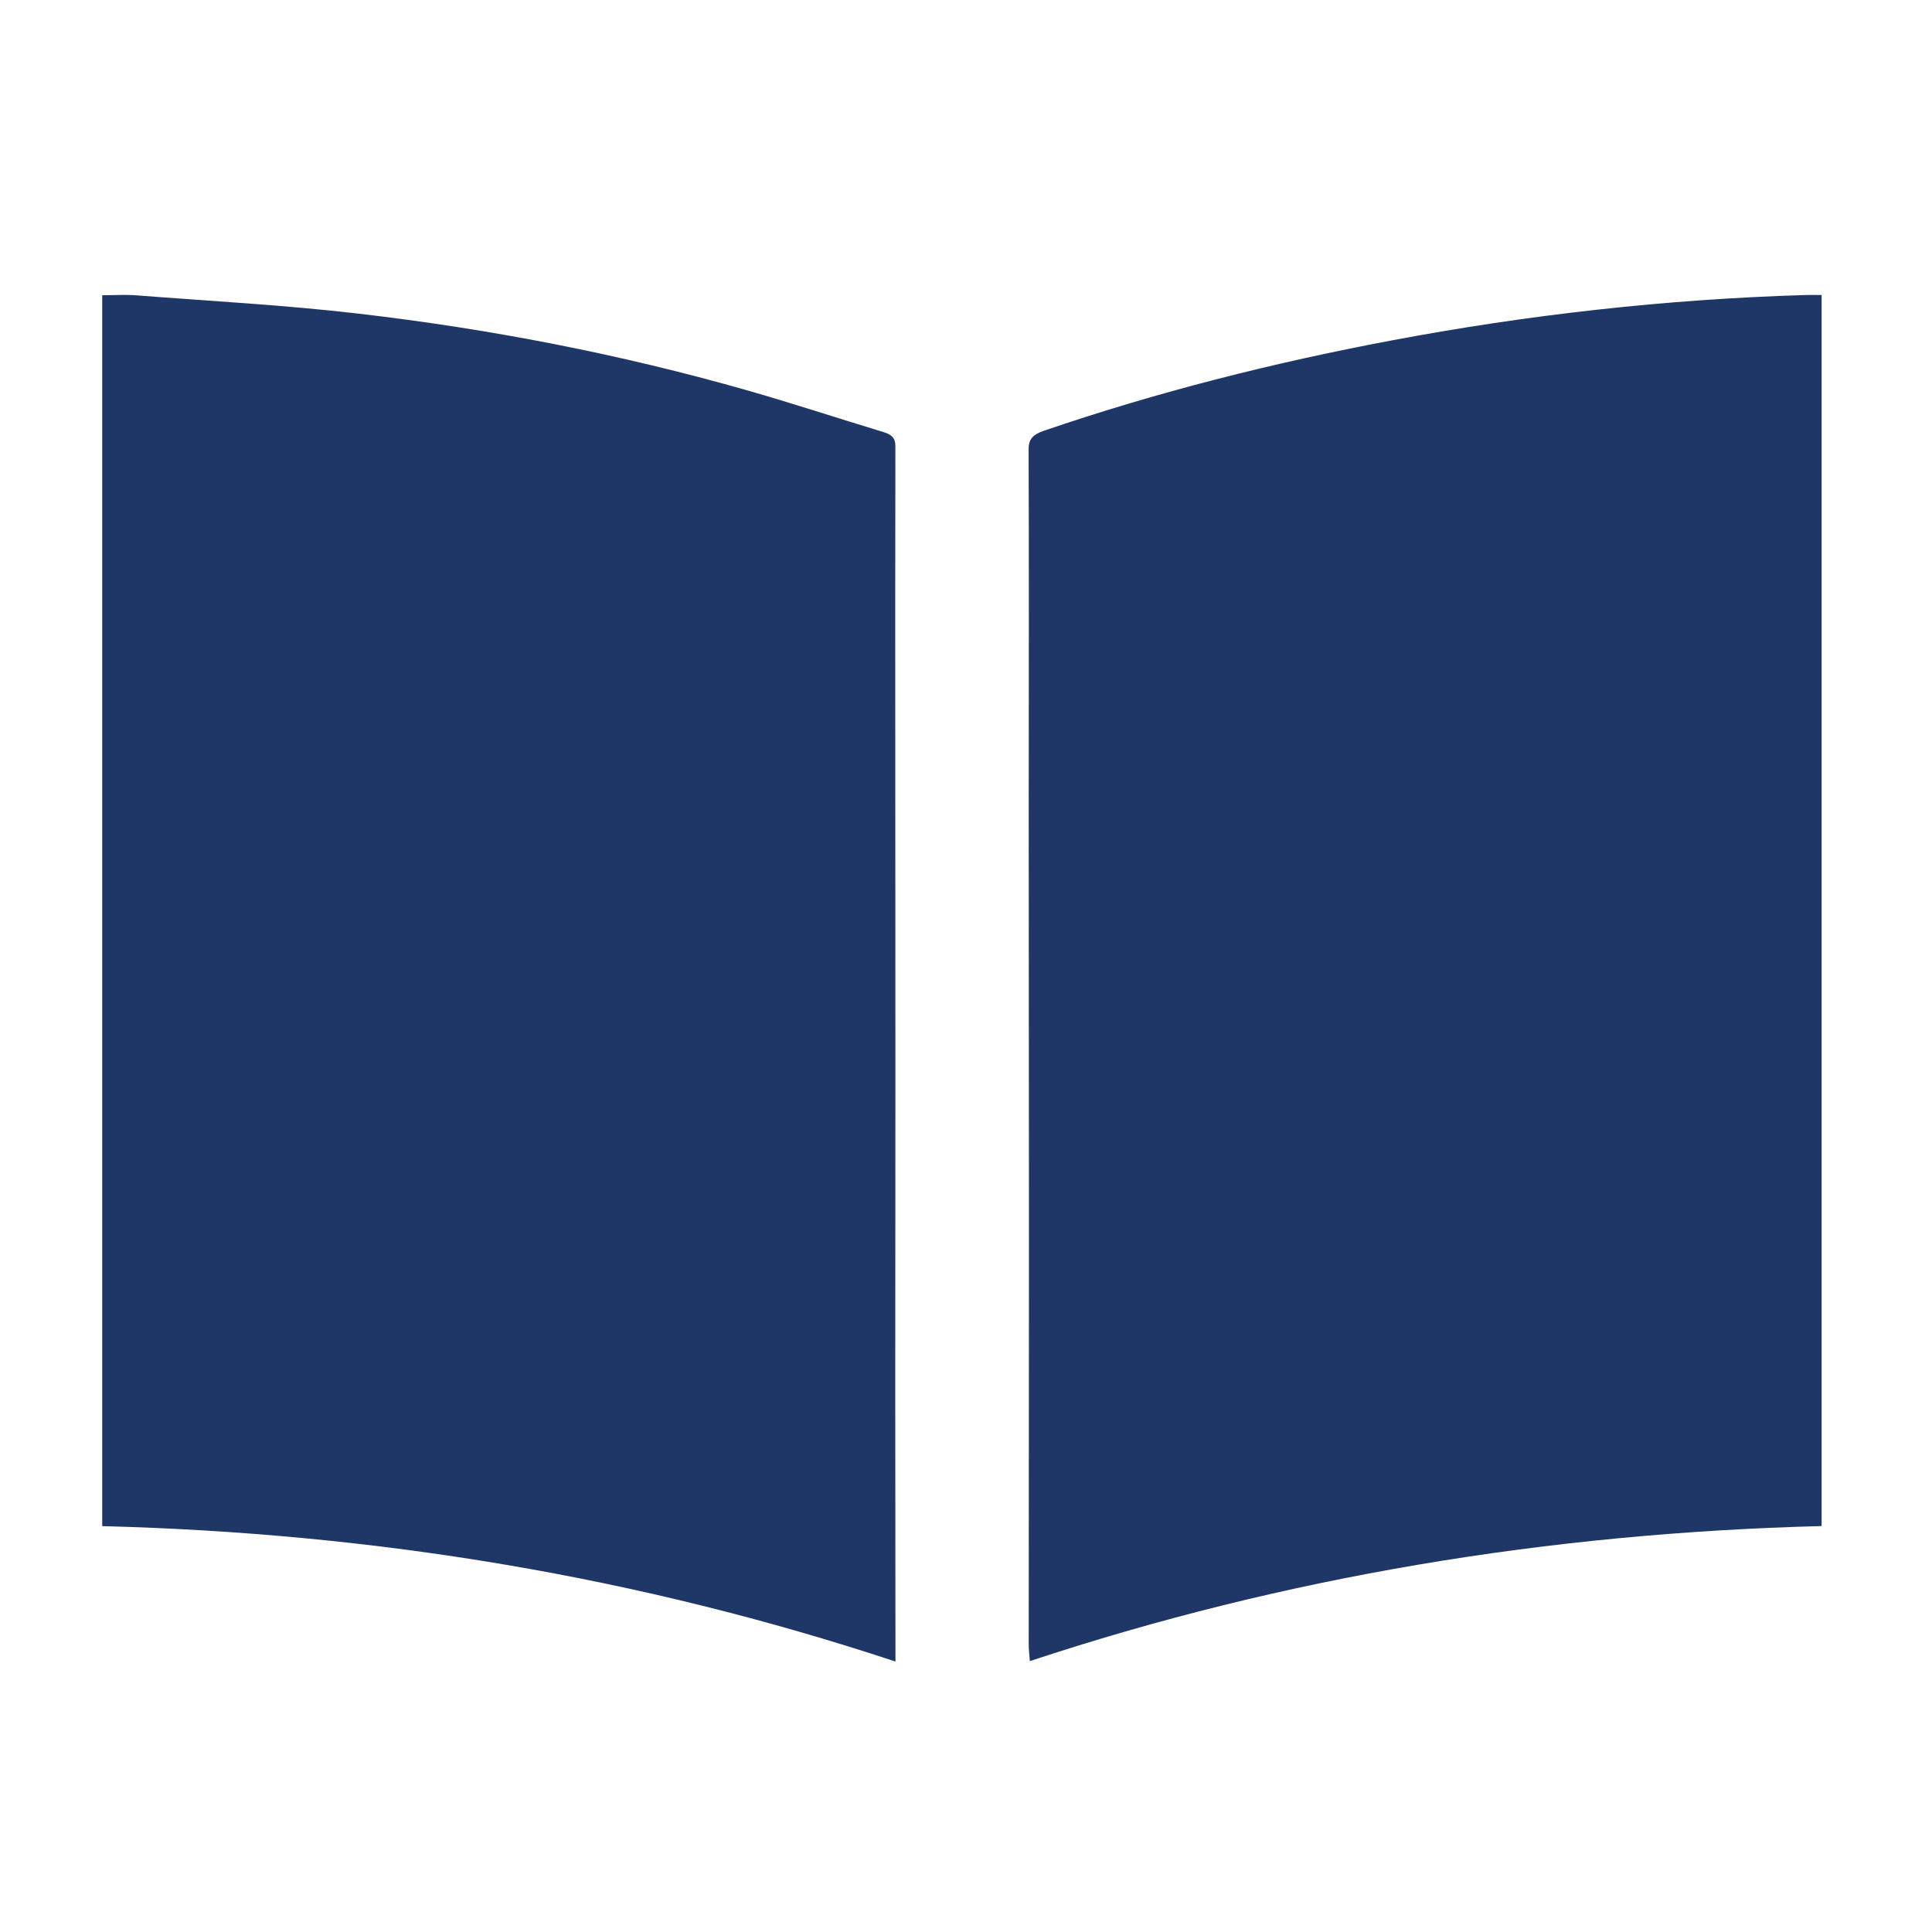
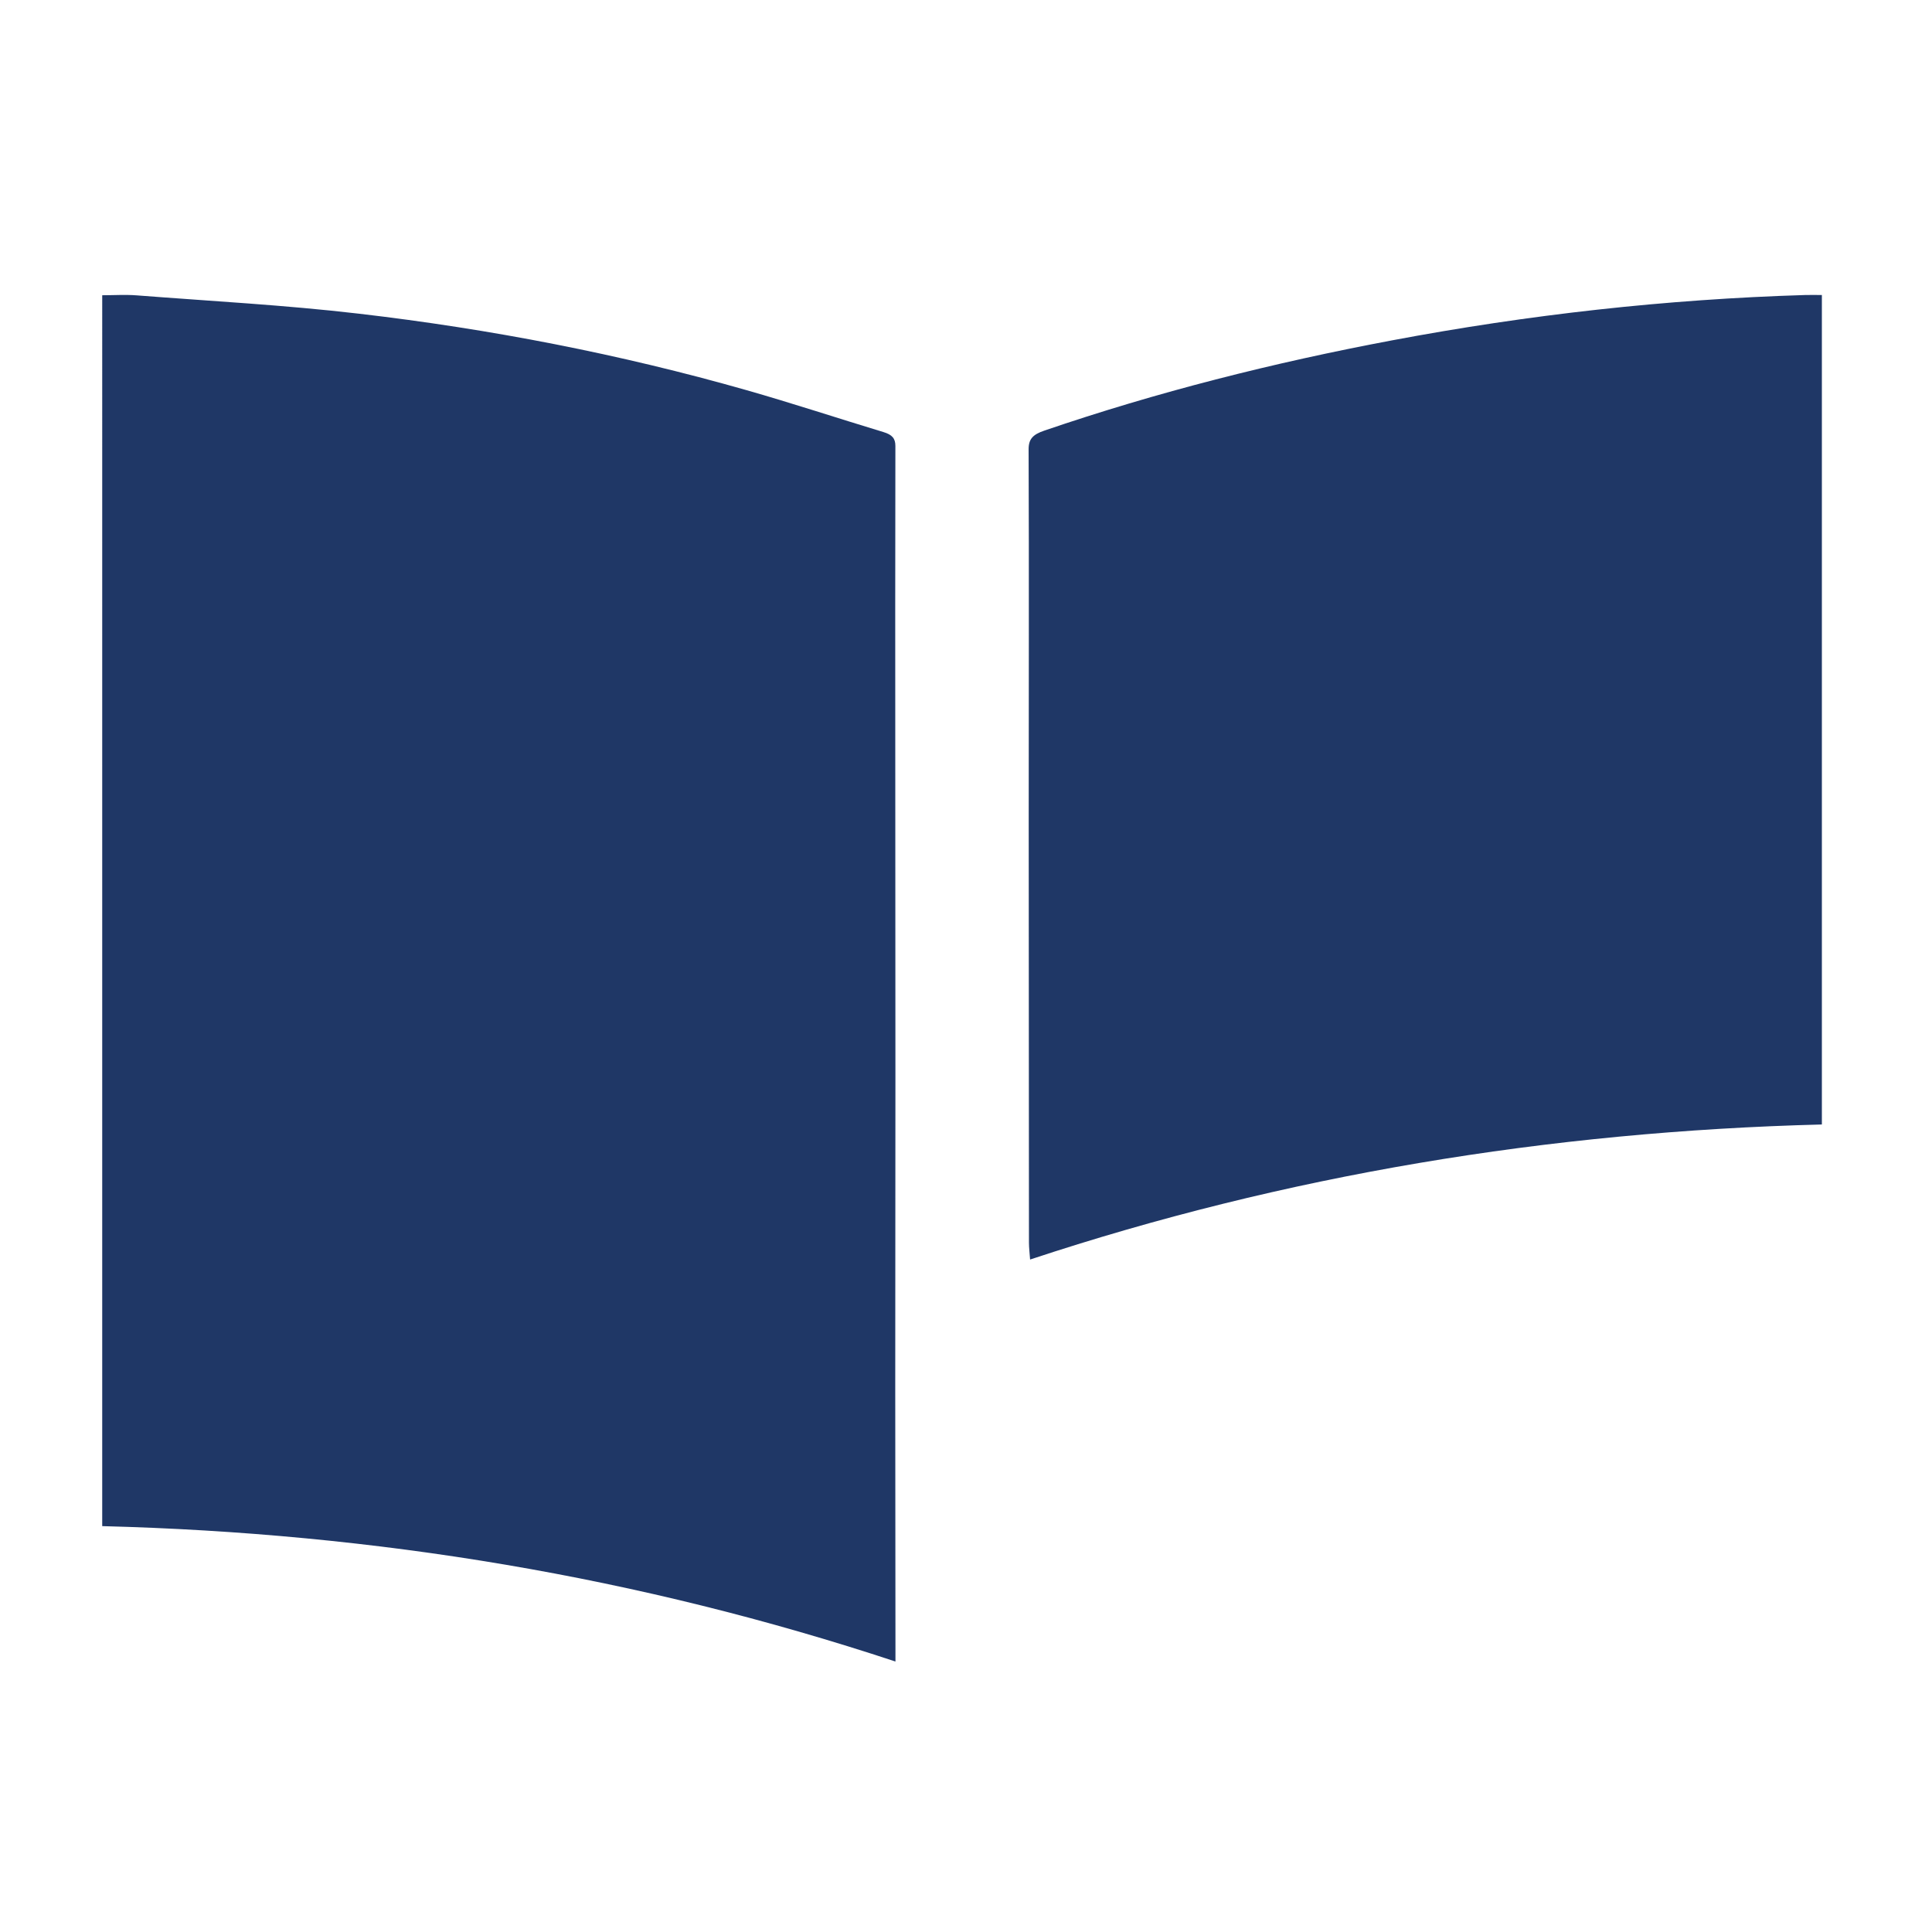
<svg xmlns="http://www.w3.org/2000/svg" version="1.1" id="a" x="0px" y="0px" viewBox="0 0 400 400" style="enable-background:new 0 0 400 400;" xml:space="preserve">
  <style type="text/css">
	.st0{fill:#1F3766;}
</style>
-   <path class="st0" d="M185.394,344c-52.972-17.515-107.525-26.586-164.231-28.032V61.128c2.401,0,4.774-0.157,7.104,0.021  c15.342,1.19,30.761,2.009,46.003,3.791c27.348,3.185,54.147,8.394,80.22,15.819c9.555,2.722,18.94,5.828,28.431,8.7  c1.789,0.542,2.465,1.318,2.458,2.879c-0.05,22.032-0.029,44.072-0.021,66.105c0.007,21.577,0.029,43.145,0.029,64.722  c0,21.498-0.036,42.996-0.036,64.494c0,17.658,0.029,35.314,0.043,52.979C185.394,341.613,185.394,342.596,185.394,344z   M377.144,61.078c-1.268,0-2.309-0.029-3.349,0c-28.902,0.876-57.411,4.083-85.557,9.384c-24.655,4.639-48.725,10.724-72.04,18.698  c-2.337,0.798-3.242,1.725-3.235,3.869c0.1,25.566,0.021,51.127,0.021,76.693c0,29.172,0.05,58.345,0.05,87.517  c0,27.712-0.043,55.43-0.05,83.142c0,1.104,0.143,2.202,0.235,3.534c52.751-17.465,107.312-26.501,163.931-27.961V61.078H377.144z" />
+   <path class="st0" d="M185.394,344c-52.972-17.515-107.525-26.586-164.231-28.032V61.128c2.401,0,4.774-0.157,7.104,0.021  c15.342,1.19,30.761,2.009,46.003,3.791c27.348,3.185,54.147,8.394,80.22,15.819c9.555,2.722,18.94,5.828,28.431,8.7  c1.789,0.542,2.465,1.318,2.458,2.879c-0.05,22.032-0.029,44.072-0.021,66.105c0.007,21.577,0.029,43.145,0.029,64.722  c0,21.498-0.036,42.996-0.036,64.494c0,17.658,0.029,35.314,0.043,52.979C185.394,341.613,185.394,342.596,185.394,344z   M377.144,61.078c-1.268,0-2.309-0.029-3.349,0c-28.902,0.876-57.411,4.083-85.557,9.384c-24.655,4.639-48.725,10.724-72.04,18.698  c-2.337,0.798-3.242,1.725-3.235,3.869c0.1,25.566,0.021,51.127,0.021,76.693c0,29.172,0.05,58.345,0.05,87.517  c0,1.104,0.143,2.202,0.235,3.534c52.751-17.465,107.312-26.501,163.931-27.961V61.078H377.144z" />
</svg>